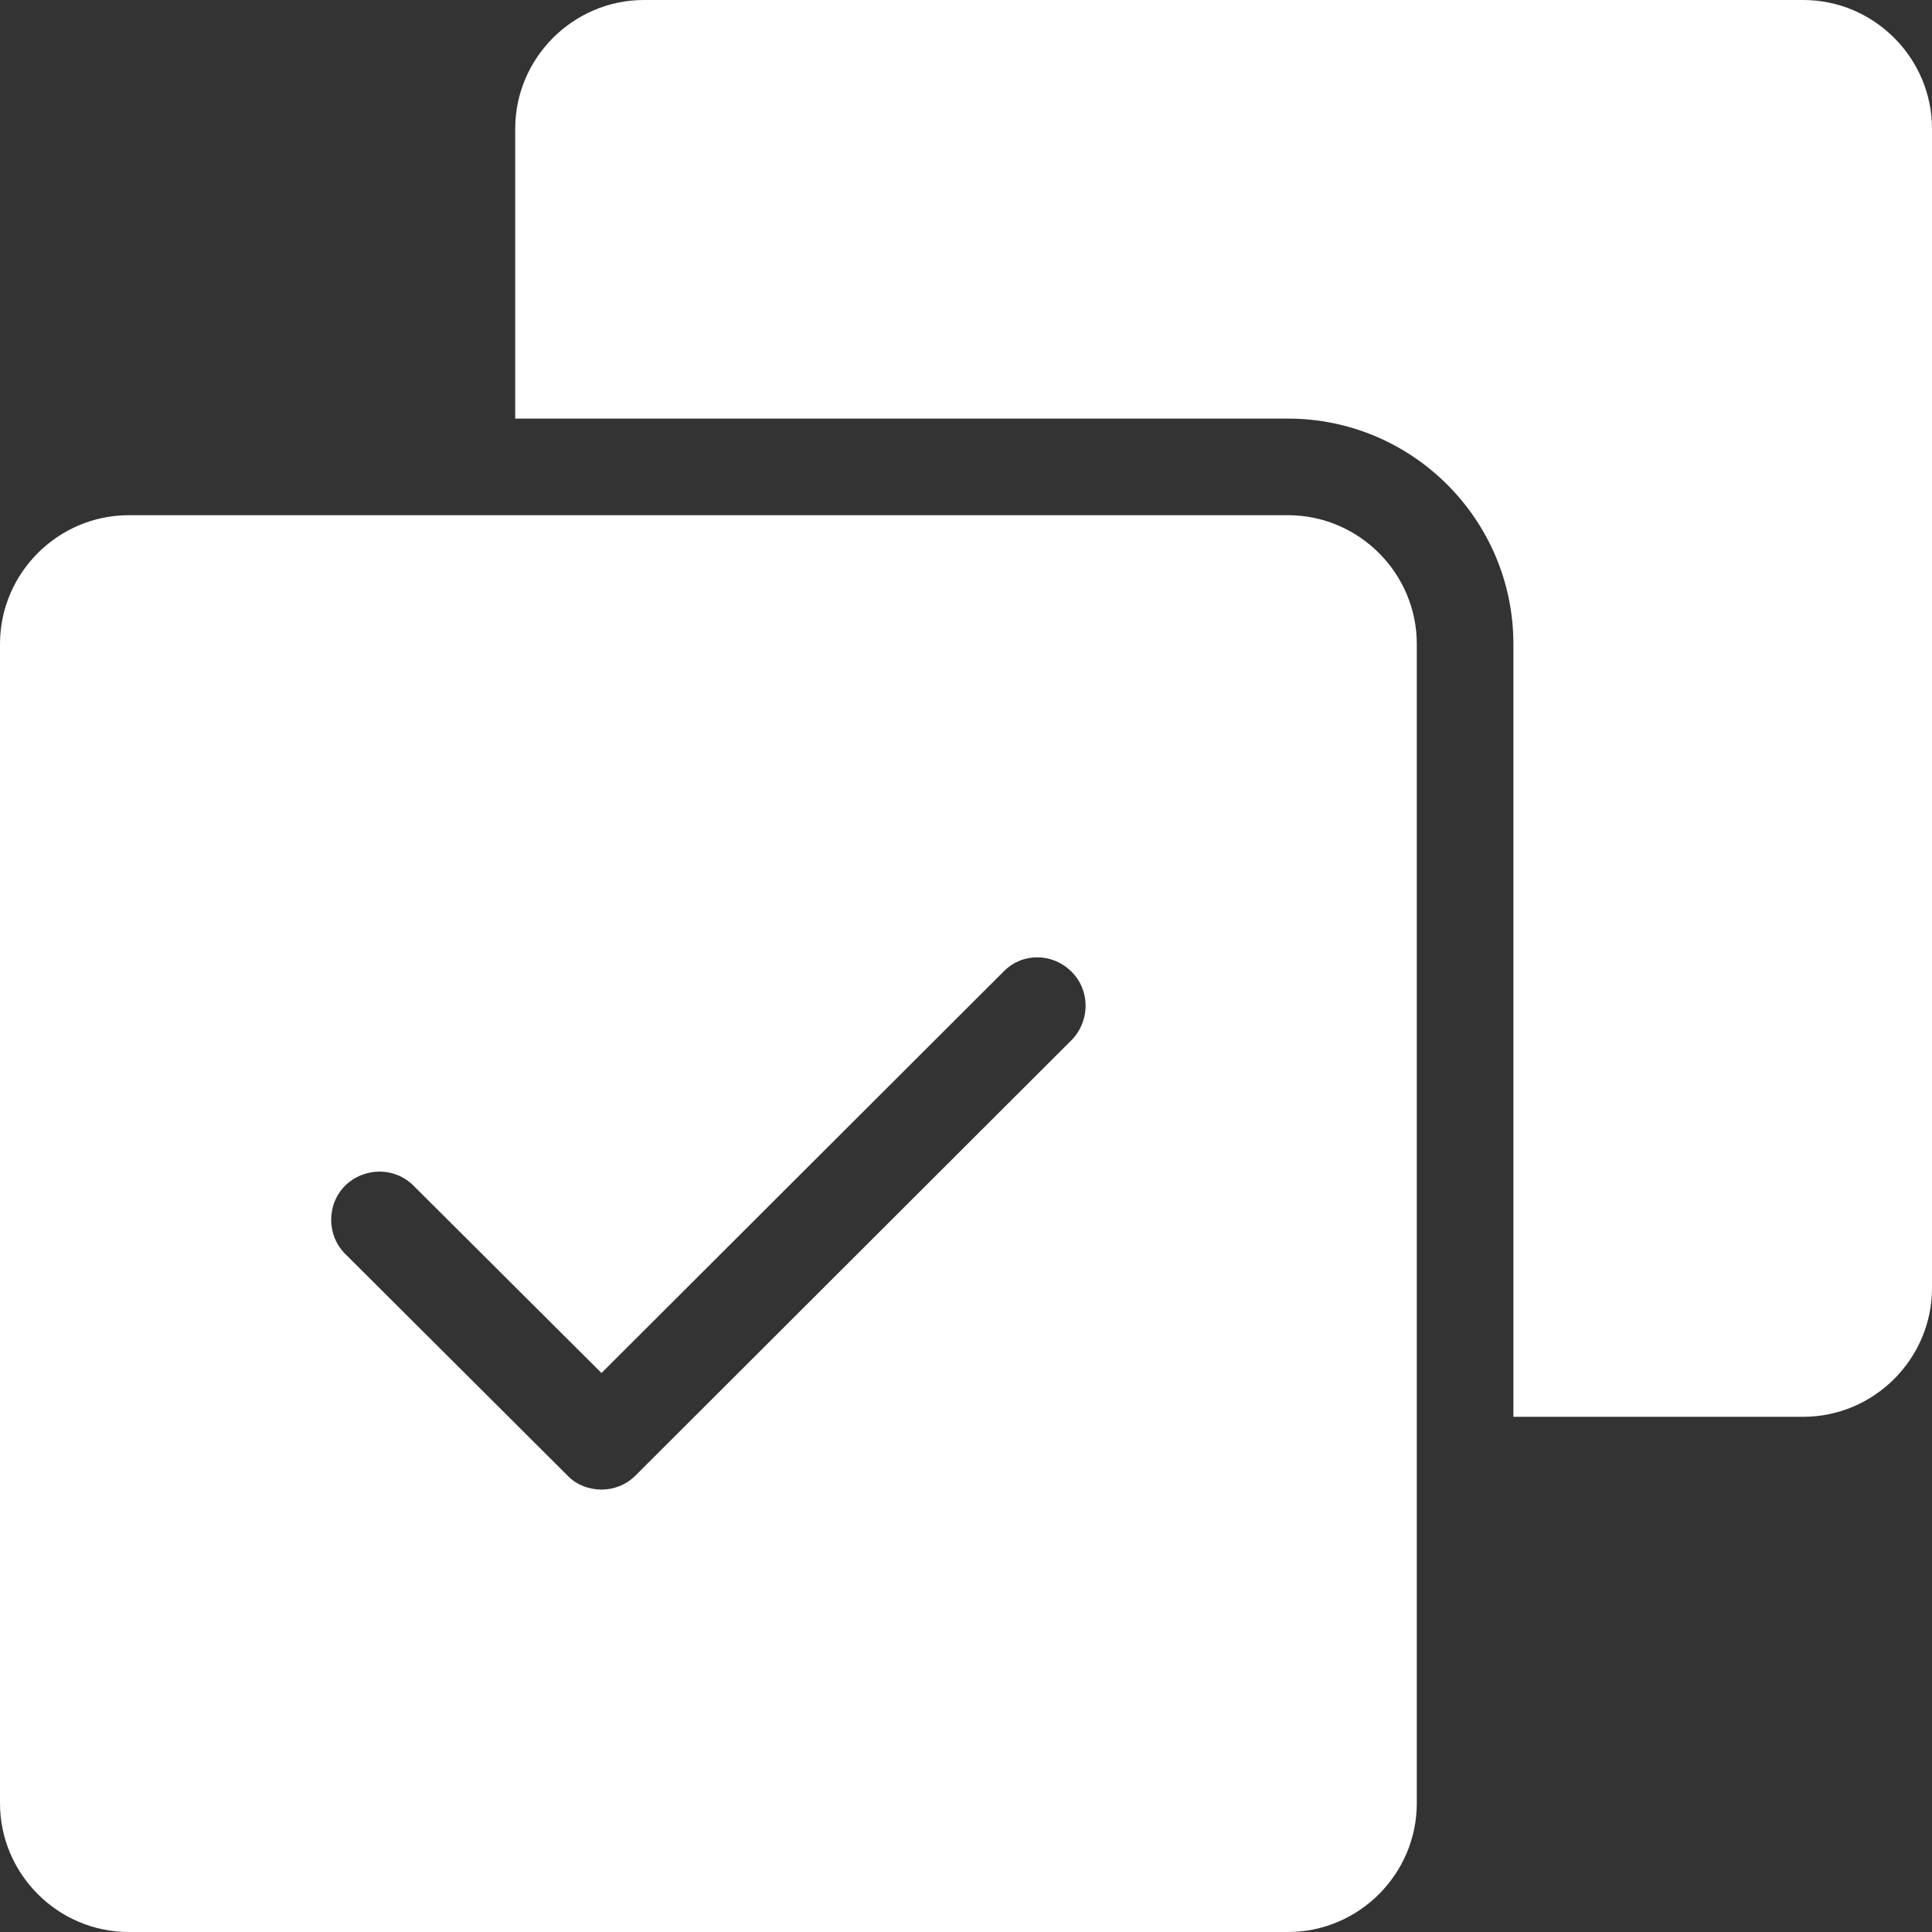
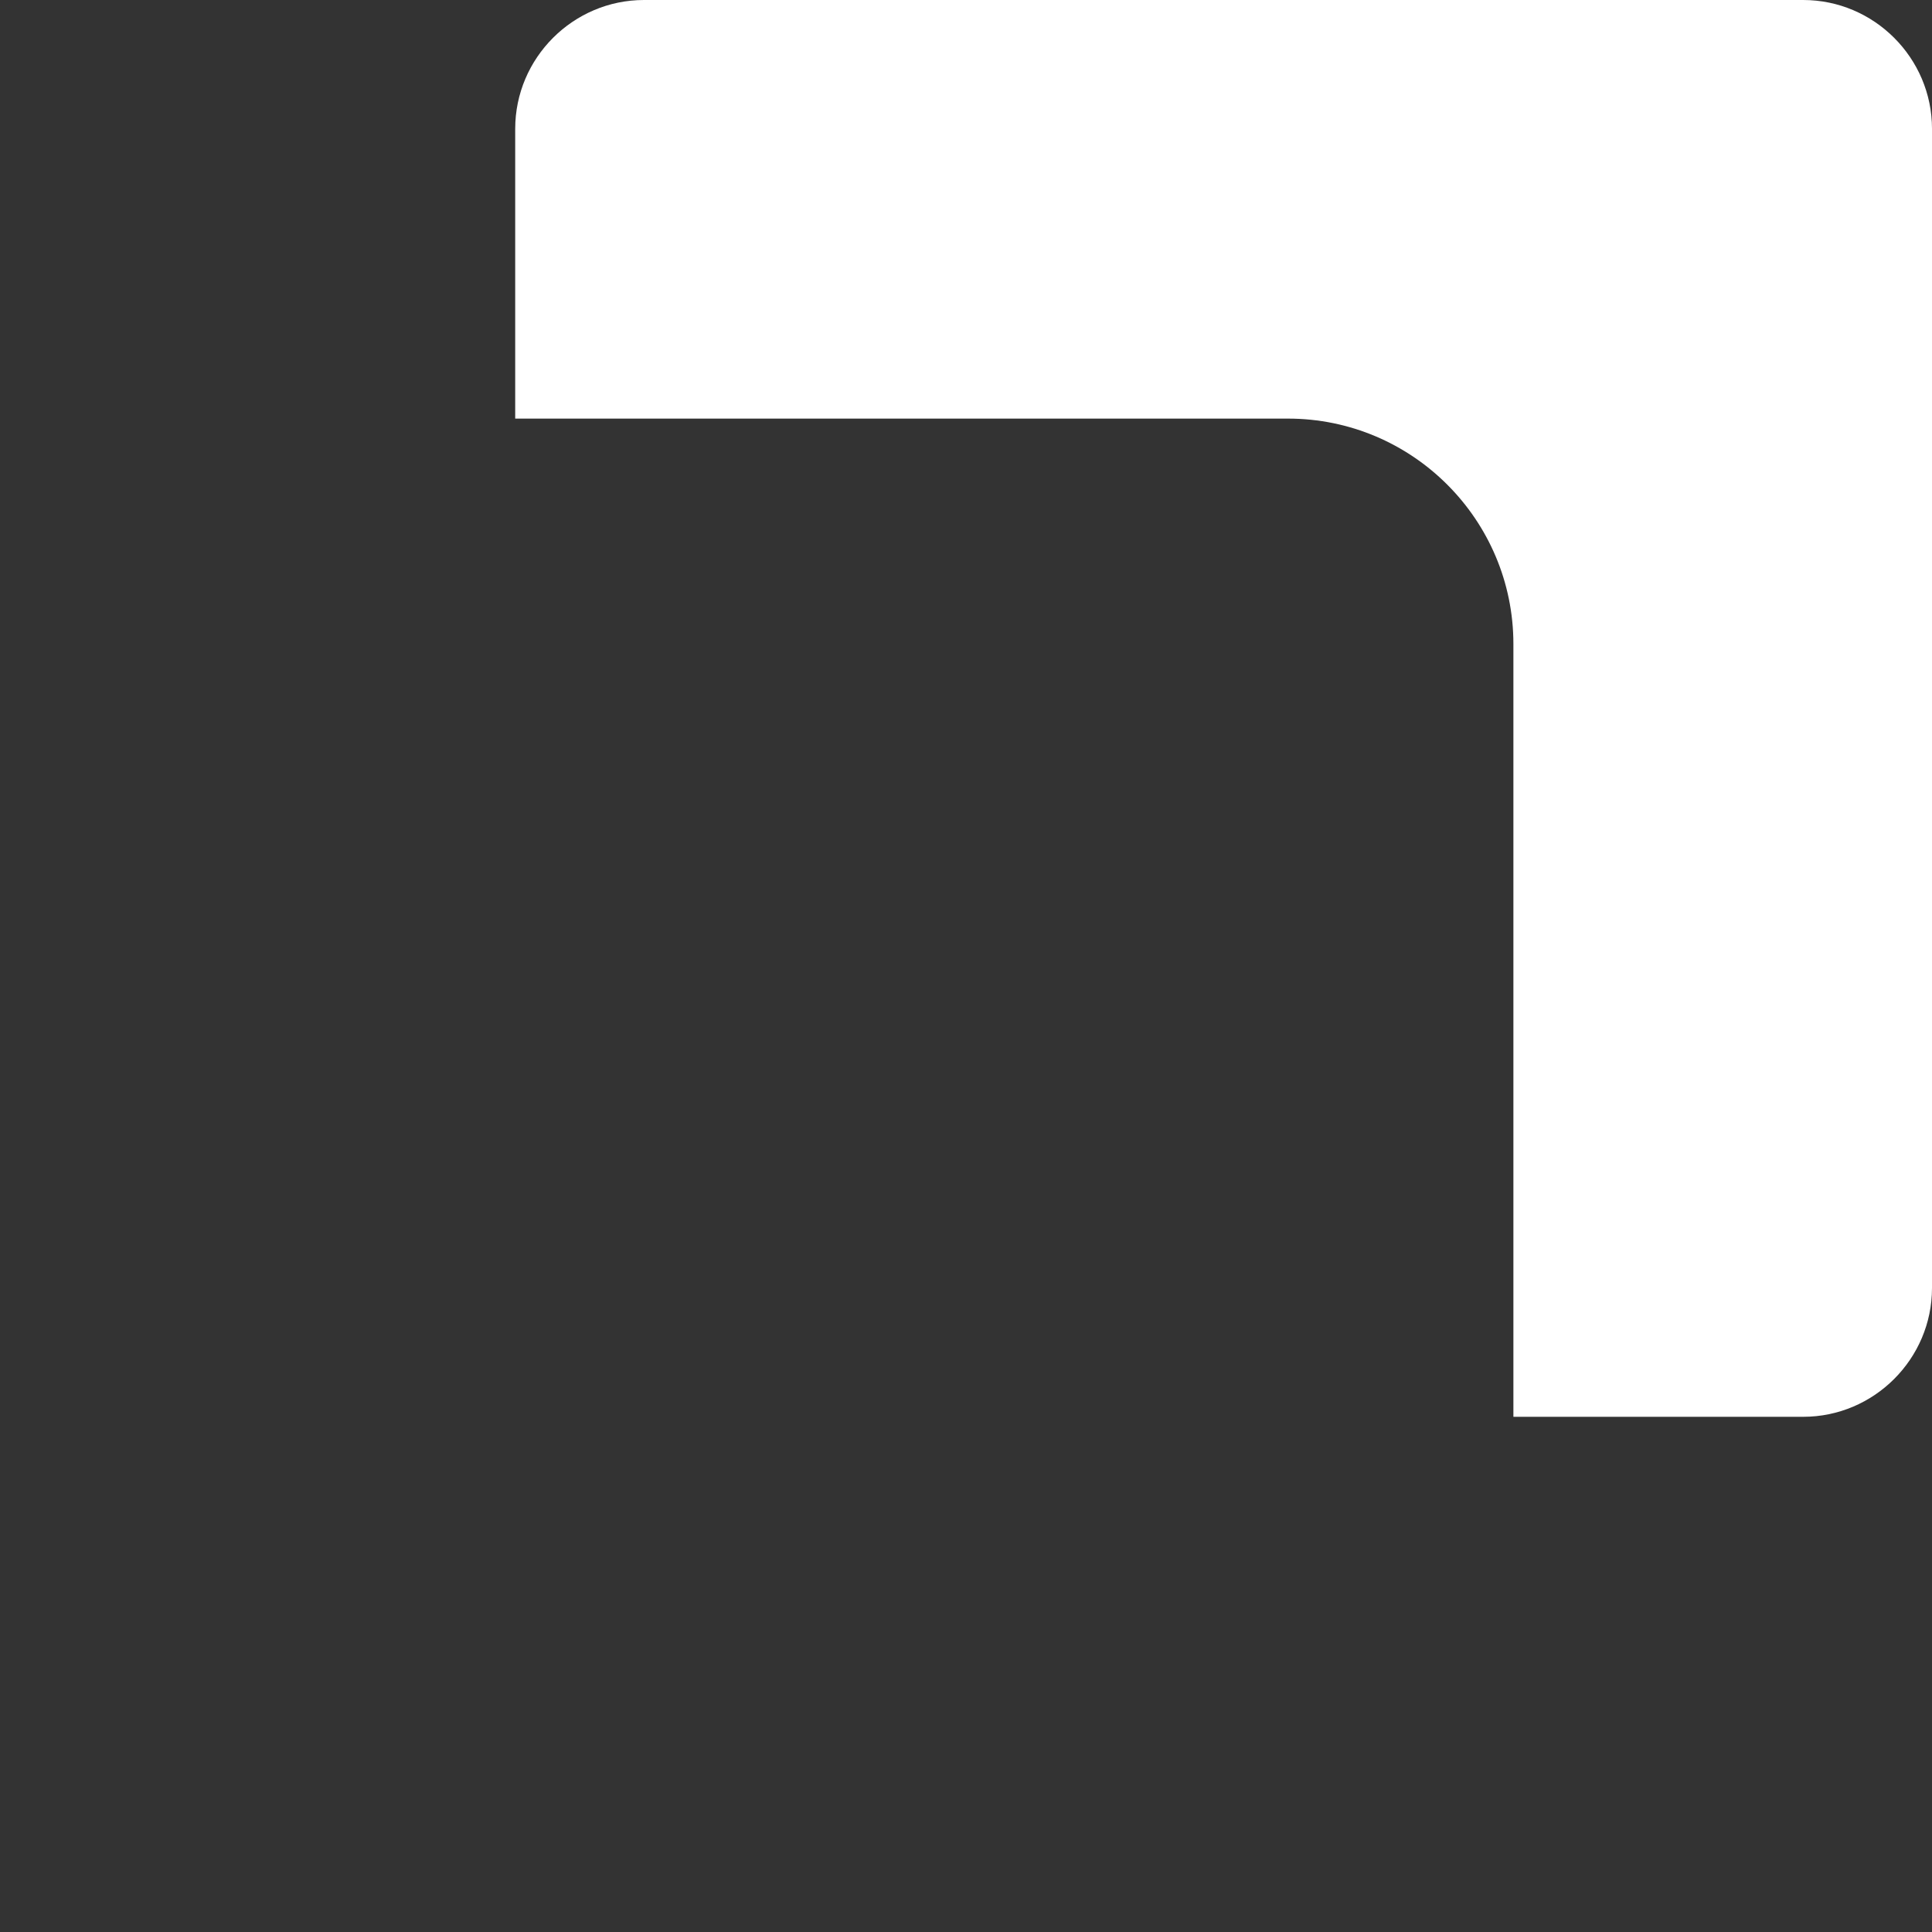
<svg xmlns="http://www.w3.org/2000/svg" viewBox="0 0 1200 1200" version="1.1" height="1200pt" width="1200pt">
  <rect x="0" y="0" width="1200" height="1200" fill="#333333" stroke="none" />
-   <path fill="#fff" d="m800 320h-720c-44 0-80 36-80 80v720c0 44 36 80 80 80h720c44.004 0 80-36 80-80l-0.004-720c0-44-36-80-80-80zm-134.4 326-270.8 270.4c-6 6-13.598 8.801-21.199 8.801-7.602 0-15.602-2.801-21.203-8.801l-138-137.6c-11.598-11.598-11.598-30.797 0-42.402 12.004-11.598 30.801-11.598 42.402 0l116.8 116.4 249.6-249.2c11.598-12.004 30.402-12.004 42.402 0 11.598 11.598 11.598 30.398 0 42.402z" />
  <path fill="#fff" d="m1200 80v720c0 44-36 80-80 80h-180v-480c0-77.203-62.801-140-140-140h-480l0.004-180c0-44 36-80 80-80h720c44.004 0 80 36 80 80z" />
</svg>